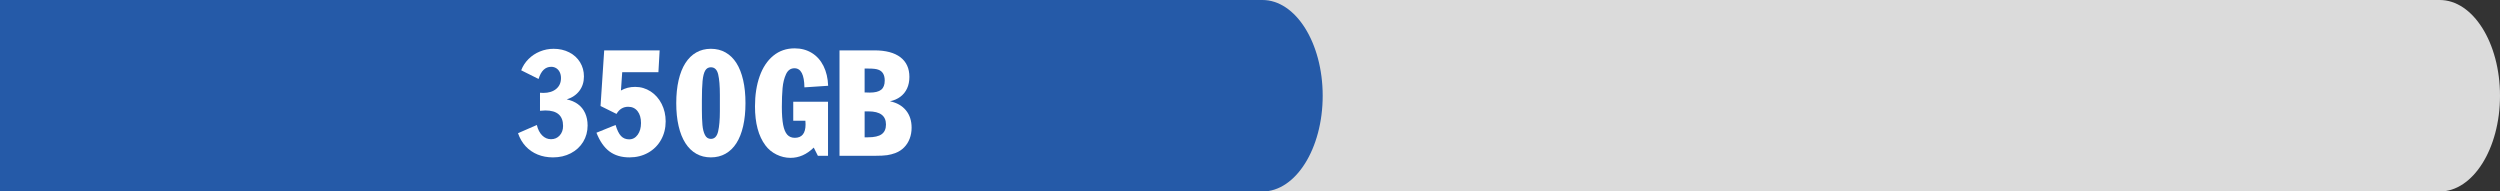
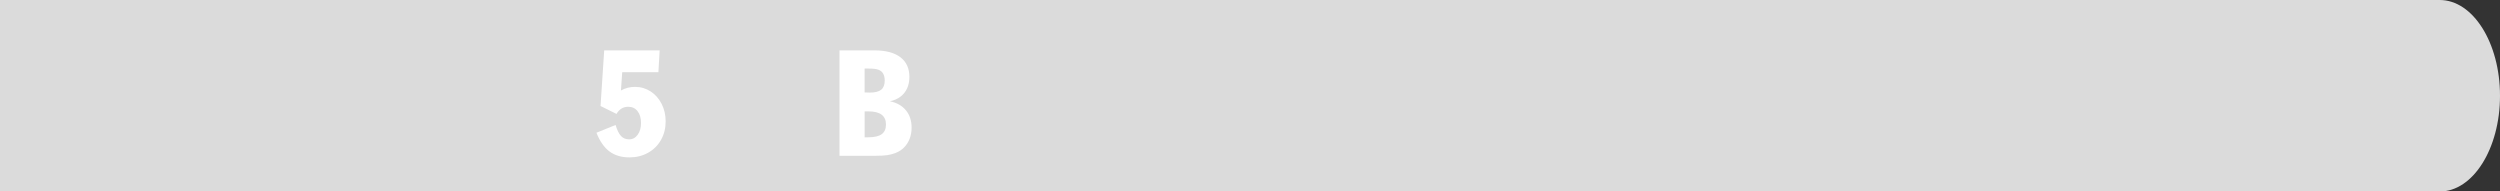
<svg xmlns="http://www.w3.org/2000/svg" version="1.1" id="Layer_1" x="0px" y="0px" width="235px" height="18px" viewBox="0 0 235 18" enable-background="new 0 0 235 18" xml:space="preserve">
  <rect x="0" y="0" width="235" height="18" fill="#333333" stroke="none" />
  <path fill="#DBDBDB" d="M-30.333,0h259.667C232.463,0,235,4.029,235,9l0,0c0,4.97-2.537,9-5.666,9H-30.333" />
-   <path fill="#255AA8" d="M-36,0h154.667c3.129,0,5.666,4.029,5.666,9l0,0c0,4.97-2.537,9-5.666,9H-36" />
  <g>
-     <path fill="#FFFFFF" d="M48.694,12.52l1.77-0.771c0.097,0.416,0.263,0.742,0.5,0.98c0.237,0.237,0.515,0.356,0.834,0.356   c0.331,0,0.603-0.118,0.814-0.354c0.211-0.235,0.317-0.532,0.317-0.893c0-0.971-0.555-1.456-1.665-1.456   c-0.026,0-0.195,0.011-0.504,0.032V8.718c0.099,0.01,0.203,0.015,0.311,0.015c0.507,0,0.911-0.125,1.211-0.375   c0.301-0.251,0.451-0.591,0.451-1.021c0-0.205-0.039-0.389-0.116-0.549c-0.077-0.161-0.186-0.286-0.326-0.374   S51.993,6.28,51.814,6.28c-0.561,0-0.957,0.381-1.188,1.143l-1.634-0.815c0.152-0.399,0.381-0.752,0.687-1.058   c0.306-0.306,0.664-0.543,1.074-0.711s0.838-0.252,1.286-0.252c0.544,0,1.034,0.111,1.469,0.334   c0.435,0.223,0.774,0.532,1.017,0.929c0.243,0.396,0.365,0.843,0.365,1.339c0,0.518-0.142,0.966-0.424,1.344   c-0.283,0.379-0.681,0.649-1.193,0.812c0.404,0.079,0.754,0.229,1.052,0.447s0.523,0.5,0.678,0.843   c0.155,0.344,0.232,0.73,0.232,1.161c0,0.567-0.139,1.08-0.417,1.537c-0.278,0.457-0.665,0.814-1.161,1.073   s-1.054,0.388-1.676,0.388c-0.524,0-1.006-0.089-1.443-0.268c-0.438-0.18-0.813-0.438-1.126-0.776   C49.097,13.41,48.858,13.001,48.694,12.52z" />
    <path fill="#FFFFFF" d="M56.066,12.476l1.799-0.729c0.143,0.483,0.313,0.829,0.511,1.039c0.198,0.209,0.454,0.313,0.765,0.313   c0.327,0,0.594-0.144,0.802-0.432s0.312-0.654,0.312-1.099c0-0.47-0.108-0.842-0.323-1.117c-0.215-0.276-0.509-0.414-0.881-0.414   c-0.472,0-0.838,0.224-1.099,0.671l-1.501-0.743l0.344-5.23h5.212l-0.116,2.05h-3.402l-0.12,1.723   c0.394-0.228,0.839-0.341,1.335-0.341c0.529,0,1.014,0.142,1.453,0.426c0.438,0.284,0.784,0.675,1.037,1.172   c0.252,0.497,0.379,1.044,0.379,1.641c0,0.646-0.146,1.227-0.437,1.743s-0.696,0.919-1.215,1.21   c-0.519,0.29-1.102,0.435-1.75,0.435c-0.757,0-1.386-0.188-1.886-0.562C56.784,13.856,56.378,13.271,56.066,12.476z" />
-     <path fill="#FFFFFF" d="M63.568,9.697c0-0.8,0.073-1.519,0.22-2.156c0.146-0.637,0.359-1.174,0.638-1.61s0.62-0.77,1.023-0.999   c0.402-0.229,0.86-0.345,1.373-0.345c0.518,0,0.979,0.115,1.384,0.347c0.405,0.23,0.745,0.563,1.019,0.995s0.485,0.966,0.631,1.6   c0.146,0.634,0.219,1.356,0.219,2.169c0,0.808-0.073,1.528-0.219,2.162c-0.146,0.633-0.357,1.166-0.633,1.598   c-0.276,0.432-0.616,0.762-1.021,0.991c-0.405,0.23-0.865,0.345-1.38,0.345c-0.51,0-0.966-0.113-1.369-0.341   c-0.402-0.228-0.744-0.56-1.024-0.997c-0.281-0.438-0.494-0.974-0.64-1.608C63.641,11.212,63.568,10.495,63.568,9.697z    M65.977,9.458v0.834c0,0.58,0.017,1.064,0.052,1.453c0.035,0.388,0.114,0.703,0.238,0.946c0.123,0.243,0.308,0.364,0.555,0.364   c0.348,0,0.576-0.235,0.684-0.707c0.108-0.472,0.162-1.098,0.162-1.879V9.534V8.91c0-0.827-0.053-1.465-0.158-1.913   c-0.105-0.448-0.334-0.673-0.688-0.673c-0.234,0-0.412,0.103-0.533,0.309c-0.121,0.205-0.203,0.53-0.247,0.976   C65.998,8.053,65.977,8.67,65.977,9.458z" />
-     <path fill="#FFFFFF" d="M77.831,14.645h-0.95l-0.388-0.772c-0.657,0.644-1.385,0.965-2.182,0.965c-0.457,0-0.897-0.104-1.321-0.313   c-0.424-0.21-0.771-0.495-1.039-0.858c-0.655-0.87-0.982-2.094-0.982-3.67c0-1.064,0.147-2.009,0.44-2.835   c0.294-0.825,0.722-1.468,1.285-1.928c0.563-0.459,1.23-0.689,2.001-0.689c0.609,0,1.147,0.144,1.615,0.431   c0.468,0.286,0.834,0.696,1.1,1.229s0.411,1.152,0.435,1.858l-2.23,0.148c-0.015-1.196-0.327-1.795-0.936-1.795   c-0.355,0-0.62,0.186-0.792,0.557s-0.282,0.809-0.326,1.313c-0.045,0.505-0.067,1.094-0.067,1.769c0,0.701,0.041,1.262,0.122,1.682   c0.081,0.419,0.21,0.727,0.386,0.923c0.177,0.195,0.412,0.294,0.708,0.294c0.674,0,1.012-0.421,1.012-1.263   c0-0.118-0.005-0.232-0.015-0.341h-1.142V9.563h3.268V14.645z" />
    <path fill="#FFFFFF" d="M78.914,14.645V4.735h3.283c1.064,0,1.877,0.216,2.441,0.646c0.563,0.431,0.845,1.048,0.845,1.851   c0,0.401-0.072,0.76-0.215,1.075c-0.144,0.315-0.354,0.576-0.628,0.783s-0.603,0.35-0.984,0.43c0.643,0.133,1.143,0.416,1.5,0.849   c0.357,0.433,0.535,0.978,0.535,1.632c0,0.373-0.061,0.718-0.182,1.034c-0.121,0.316-0.294,0.59-0.52,0.819   c-0.227,0.23-0.493,0.404-0.8,0.522c-0.266,0.102-0.532,0.172-0.798,0.211c-0.266,0.038-0.648,0.058-1.146,0.058H78.914z    M81.275,8.689c0.08,0.01,0.244,0.014,0.493,0.014c0.484,0,0.837-0.089,1.061-0.268c0.224-0.18,0.335-0.467,0.335-0.863   c0-0.539-0.203-0.881-0.609-1.023c-0.181-0.069-0.483-0.104-0.907-0.104h-0.374V8.689z M81.275,12.907h0.312   c0.595,0,1.026-0.098,1.293-0.294c0.267-0.195,0.401-0.499,0.401-0.91c0-0.822-0.549-1.233-1.647-1.233h-0.359V12.907z" />
  </g>
</svg>